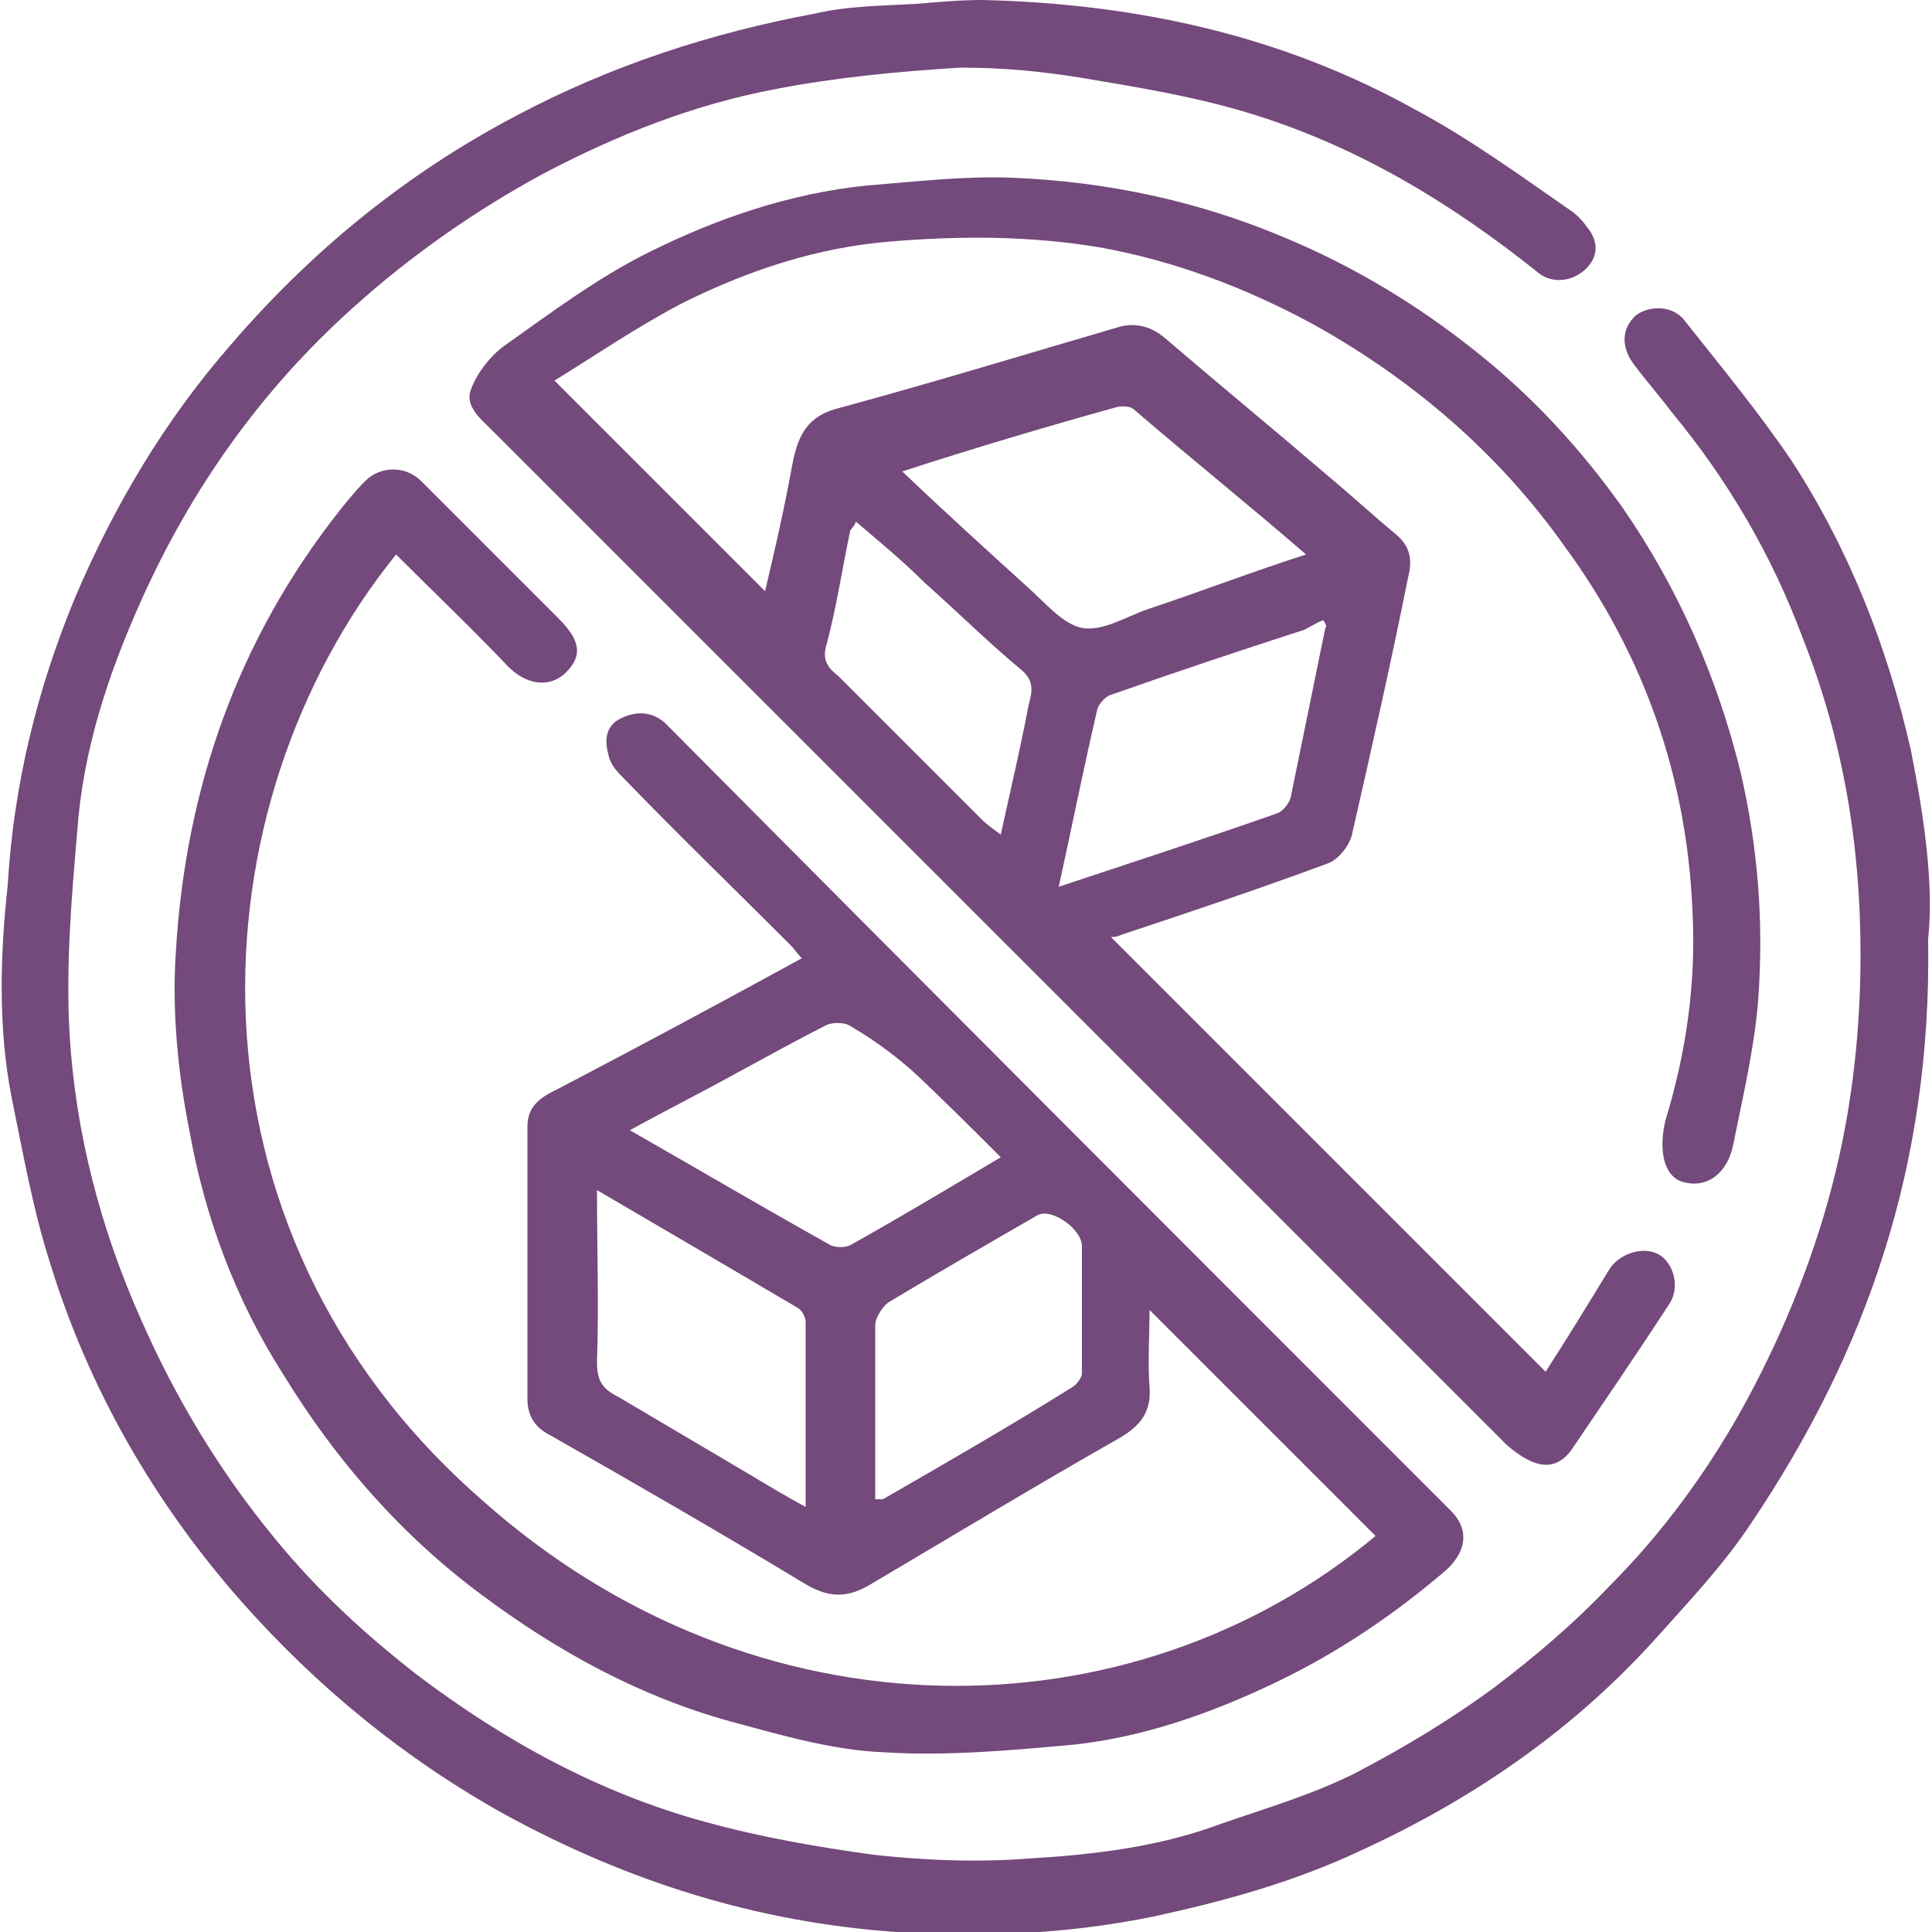
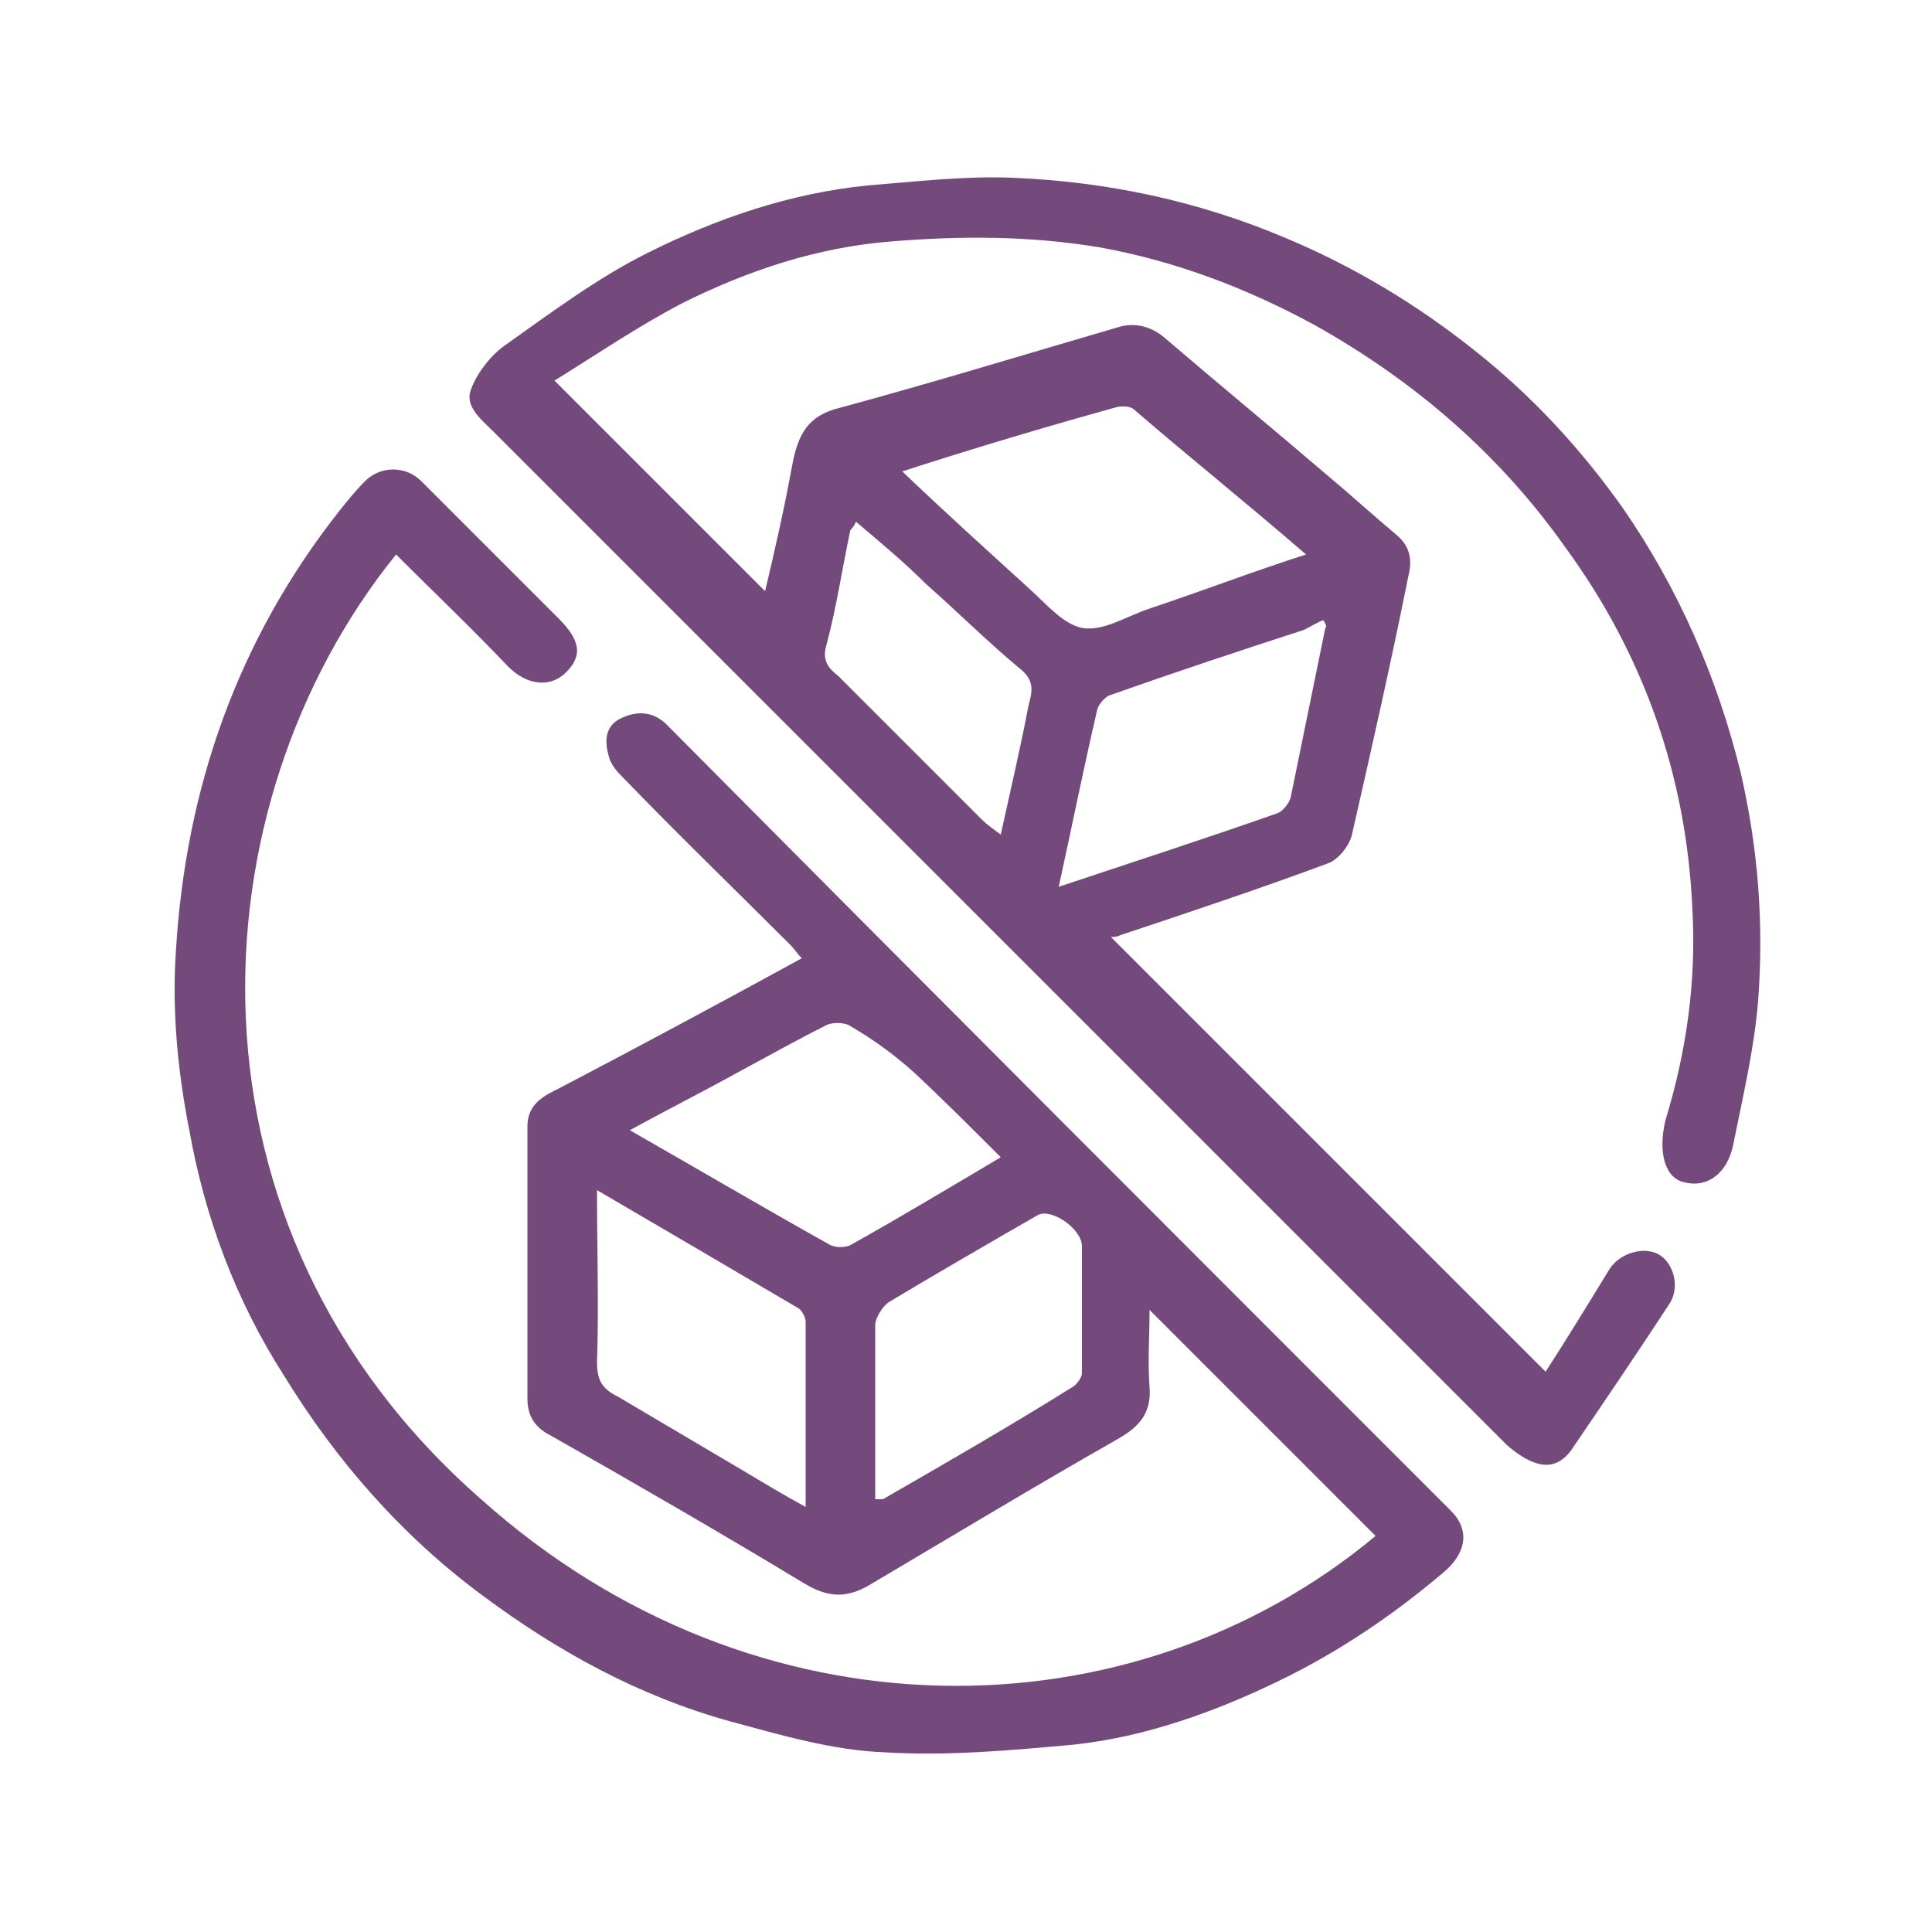
<svg xmlns="http://www.w3.org/2000/svg" id="Camada_1" x="0px" y="0px" viewBox="0 0 100 100" style="enable-background:new 0 0 100 100;" xml:space="preserve">
  <style type="text/css">	.st0{fill:#74497B;}</style>
  <g>
-     <path class="st0" d="M98.9,38.8c-1.2-5.3-3.2-10.4-6.2-15c-1.7-2.5-3.6-4.8-5.5-7.2c-0.6-0.8-1.8-0.8-2.5-0.3  c-0.8,0.7-0.8,1.7-0.1,2.6c0.6,0.8,1.3,1.6,1.9,2.4c2.9,3.5,5.2,7.4,6.8,11.7c2.1,5.3,3,10.7,3,16.4c0,3.8-0.4,7.6-1.3,11.3  c-1,4.1-2.6,8.1-4.6,11.8c-1.9,3.5-4.3,6.8-7.1,9.6c-1.8,1.9-3.8,3.6-5.9,5.2c-2.3,1.7-4.8,3.2-7.3,4.5c-2.2,1.1-4.6,1.8-6.9,2.6  c-3.2,1.2-6.6,1.6-10,1.8c-2.6,0.2-5.3,0.1-8-0.2c-2.9-0.4-5.8-0.9-8.7-1.7c-5.5-1.5-10.4-4.2-14.9-7.6c-2.7-2.1-5.2-4.4-7.4-7.1  c-2.8-3.4-5.1-7.2-6.9-11.3c-2.1-4.7-3.4-9.7-3.7-14.8C3.4,50,3.7,46.5,4,43c0.3-4.2,1.6-8.1,3.3-11.9c2.6-5.8,6.2-10.9,11-15.2  c3-2.7,6.3-5,9.8-6.9c3.8-2,7.8-3.6,12.1-4.4c3.1-0.6,6.3-0.9,9.5-1.1c2.3,0,4.2,0.2,6.1,0.5c3,0.5,6.1,1,9,1.9  c5.5,1.7,10.3,4.6,14.8,8.2c0.7,0.6,1.8,0.5,2.5-0.2s0.6-1.5,0-2.2c-0.2-0.3-0.5-0.6-0.8-0.8c-2.6-1.8-5.2-3.7-8-5.2  c-7-3.9-14.5-5.5-22.4-5.7c-1.2,0-2.3,0.1-3.5,0.2c-1.7,0.1-3.5,0.1-5.2,0.5c-5.4,1-10.6,2.7-15.5,5.3C21,9,16.1,13,11.9,17.9  c-3.4,3.9-6,8.3-8,13c-2,4.8-3.2,9.8-3.5,14.9c-0.4,3.7-0.5,7.4,0.2,11c0.6,2.9,1.1,5.8,2,8.6c2,6.5,5.4,12.4,9.9,17.5  c3.9,4.4,8.4,8.1,13.6,11c6.4,3.5,13.1,5.6,20.3,6.1c4.4,0.3,8.9,0.1,13.3-0.8c3.7-0.8,7.3-1.8,10.7-3.4  c5.9-2.7,11.1-6.3,15.4-11.1c1.7-1.9,3.4-3.7,4.8-5.8c6-8.9,9.4-18.6,9.2-30.3C100.1,45.8,99.6,42.3,98.9,38.8z" />
    <path class="st0" d="M87.2,61.2c1.2,0.3,2.2-0.5,2.5-1.9c0.5-2.5,1.1-5,1.3-7.5c0.3-4,0-7.9-0.9-11.8c-1.2-4.9-3.2-9.5-6.1-13.7  c-2.2-3.1-4.7-5.8-7.6-8.1c-3-2.4-6.3-4.4-9.9-5.9c-4.5-1.9-9.2-2.9-14.1-3.1c-2.5-0.1-5,0.2-7.5,0.4c-4,0.4-7.8,1.7-11.4,3.5  c-2.6,1.3-5,3.1-7.4,4.8c-0.7,0.5-1.4,1.4-1.7,2.2c-0.4,0.9,0.5,1.6,1.1,2.2c17.5,17.5,35,35,52.4,52.4c0.3,0.3,0.6,0.5,0.9,0.7  c1,0.6,1.8,0.6,2.5-0.3c1.7-2.5,3.4-5,5.1-7.6c0.6-0.9,0.2-2.2-0.6-2.6c-0.8-0.4-2,0-2.5,0.8c-1.1,1.8-2.2,3.6-3.3,5.3  c-7.6-7.6-15.1-15.1-22.5-22.5c0.1,0,0.3,0,0.5-0.1c3.6-1.2,7.2-2.4,10.7-3.7c0.6-0.2,1.2-1,1.3-1.6c1-4.4,2-8.8,2.9-13.3  c0.2-0.8,0.1-1.5-0.6-2.1c-1.2-1-2.4-2.1-3.6-3.1c-2.8-2.4-5.6-4.7-8.4-7.1c-0.7-0.6-1.5-0.8-2.3-0.6c-4.8,1.4-9.7,2.9-14.5,4.2  c-1.7,0.4-2.2,1.4-2.5,3c-0.4,2.2-0.9,4.4-1.4,6.5C36,27,32.4,23.4,28.7,19.7c2.1-1.3,4.3-2.8,6.6-4c3.4-1.7,7-2.9,10.8-3.2  c3.6-0.3,7.2-0.3,10.8,0.3c3.9,0.7,7.6,2.1,11.1,4c5.2,2.9,9.6,6.7,13,11.5c4.1,5.6,6.3,11.9,6.6,18.8c0.2,3.7-0.3,7.3-1.4,10.9  C85.8,59.7,86.2,61,87.2,61.2z M68.5,32.1c0.1,0.2,0.2,0.3,0.1,0.4c-0.6,2.9-1.2,5.9-1.8,8.8c-0.1,0.3-0.4,0.7-0.7,0.8  c-3.7,1.3-7.4,2.5-11.3,3.8c0.7-3.2,1.3-6.2,2-9.2c0.1-0.3,0.4-0.6,0.6-0.7c3.4-1.2,6.7-2.3,10.1-3.4  C67.9,32.4,68.2,32.2,68.5,32.1z M57.7,21.1c0.3-0.1,0.8-0.1,1,0.1c2.9,2.5,5.9,4.9,8.9,7.5c-2.8,0.9-5.4,1.9-8.1,2.8  c-1.2,0.4-2.4,1.2-3.5,1c-1-0.2-1.9-1.3-2.8-2.1c-2.2-2-4.3-3.9-6.5-6C50.4,23.2,54.1,22.1,57.7,21.1z M42.8,33.3  c0.5-1.9,0.8-3.9,1.2-5.8c0-0.1,0.2-0.2,0.3-0.5c1.3,1.1,2.5,2.1,3.6,3.2c1.7,1.5,3.3,3.1,5,4.5c0.8,0.7,0.4,1.4,0.3,2  c-0.4,2.1-0.9,4.2-1.4,6.5c-0.4-0.3-0.7-0.5-1-0.8c-2.5-2.5-4.9-4.9-7.4-7.4C42.9,34.6,42.5,34.2,42.8,33.3z" />
    <path class="st0" d="M26.3,34.5c1,1,2.2,1.1,3,0.3c0.9-0.9,0.7-1.7-0.4-2.8c-2.4-2.4-4.7-4.7-7.1-7.1c-0.8-0.8-2.1-0.8-2.9,0  c-0.5,0.5-0.9,1-1.3,1.5c-5.3,6.7-8,14.4-8.5,22.9c-0.2,3,0.1,6.2,0.7,9.2c0.8,4.5,2.4,8.8,4.9,12.7c2.7,4.4,6.1,8.3,10.3,11.4  c3.9,2.9,8.1,5.2,12.8,6.5c2.6,0.7,5.3,1.5,8,1.6c3.2,0.2,6.5-0.1,9.8-0.4c3.7-0.4,7.3-1.7,10.6-3.3c3.1-1.5,5.9-3.4,8.5-5.6  c1.2-1,1.4-2.2,0.4-3.2C61.7,64.8,48.3,51.4,34.9,37.9c-0.2-0.2-0.3-0.3-0.5-0.5c-0.7-0.6-1.5-0.6-2.3-0.2  c-0.8,0.4-0.8,1.2-0.6,1.9c0.1,0.5,0.5,0.9,0.8,1.2c2.8,2.9,5.7,5.7,8.6,8.6c0.2,0.2,0.4,0.5,0.6,0.7c-4.2,2.3-8.3,4.5-12.5,6.7  c-0.8,0.4-1.7,0.8-1.7,2c0,4.7,0,9.4,0,14.1c0,0.9,0.4,1.5,1.2,1.9c4.4,2.5,8.9,5.1,13.2,7.7c1.2,0.7,2.1,0.7,3.2,0.1  c4.4-2.6,8.7-5.2,13.1-7.7c1-0.6,1.6-1.3,1.5-2.6c-0.1-1.3,0-2.6,0-4c4,4,7.8,7.8,11.7,11.7C58.6,90,39.1,90.3,24.9,77.6  C8.8,63.5,10,41.7,20.5,28.7C22.4,30.6,24.4,32.5,26.3,34.5z M41.7,78c-1.1-0.6-2.1-1.2-3.1-1.8c-2.2-1.3-4.4-2.6-6.6-3.9  c-0.8-0.4-1.1-0.8-1.1-1.8c0.1-2.9,0-5.8,0-8.9c3.6,2.1,7,4.1,10.4,6.1c0.2,0.1,0.4,0.5,0.4,0.7C41.7,71.6,41.7,74.6,41.7,78z   M44.1,64.4c-0.3,0.2-0.9,0.2-1.2,0c-3.4-1.9-6.8-3.9-10.3-5.9c2-1.1,3.8-2,5.6-3c1.5-0.8,2.9-1.6,4.5-2.4c0.3-0.2,1-0.2,1.3,0  c1.2,0.7,2.3,1.5,3.3,2.4c1.5,1.4,3,2.9,4.5,4.4C49.1,61.5,46.6,63,44.1,64.4z M56,71.1c0,0.2-0.3,0.6-0.5,0.7  c-3.2,2-6.5,3.9-9.8,5.8c-0.1,0-0.3,0-0.4,0c0-3,0-6,0-9c0-0.4,0.4-1,0.7-1.2c2.5-1.5,5.1-3,7.7-4.5c0.7-0.4,2.3,0.7,2.3,1.6  C56,66.7,56,68.9,56,71.1z" />
  </g>
</svg>